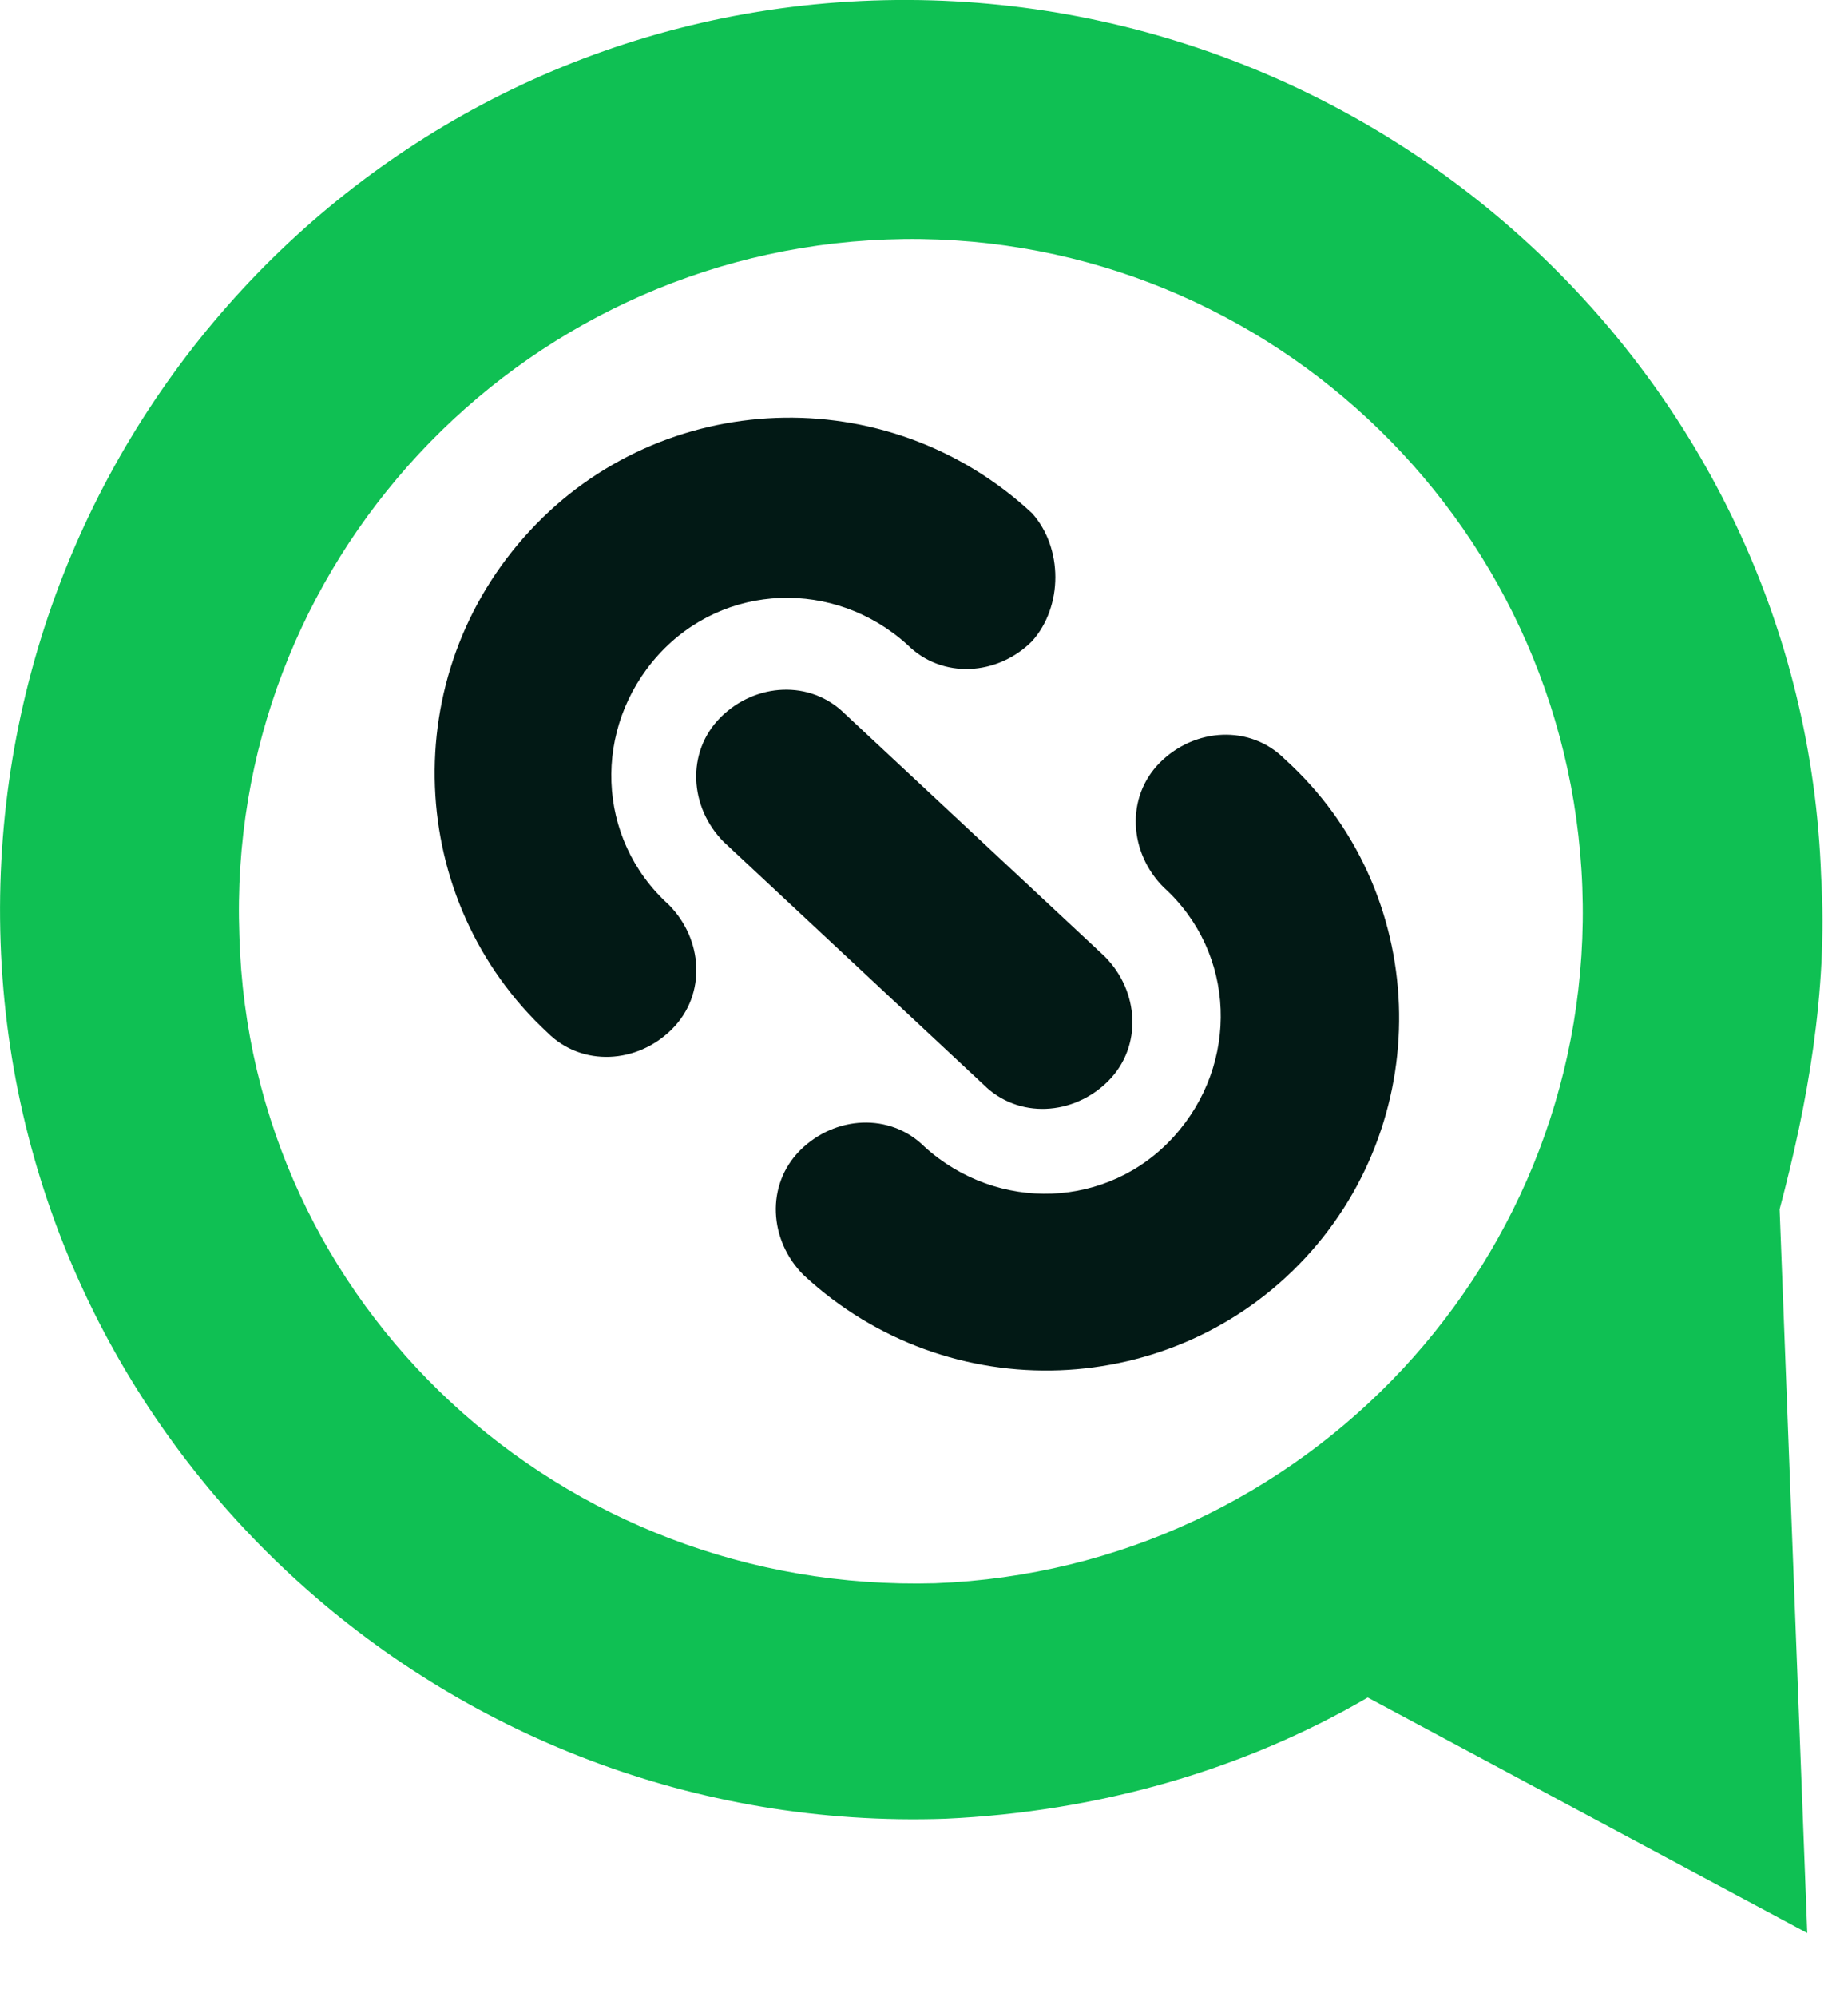
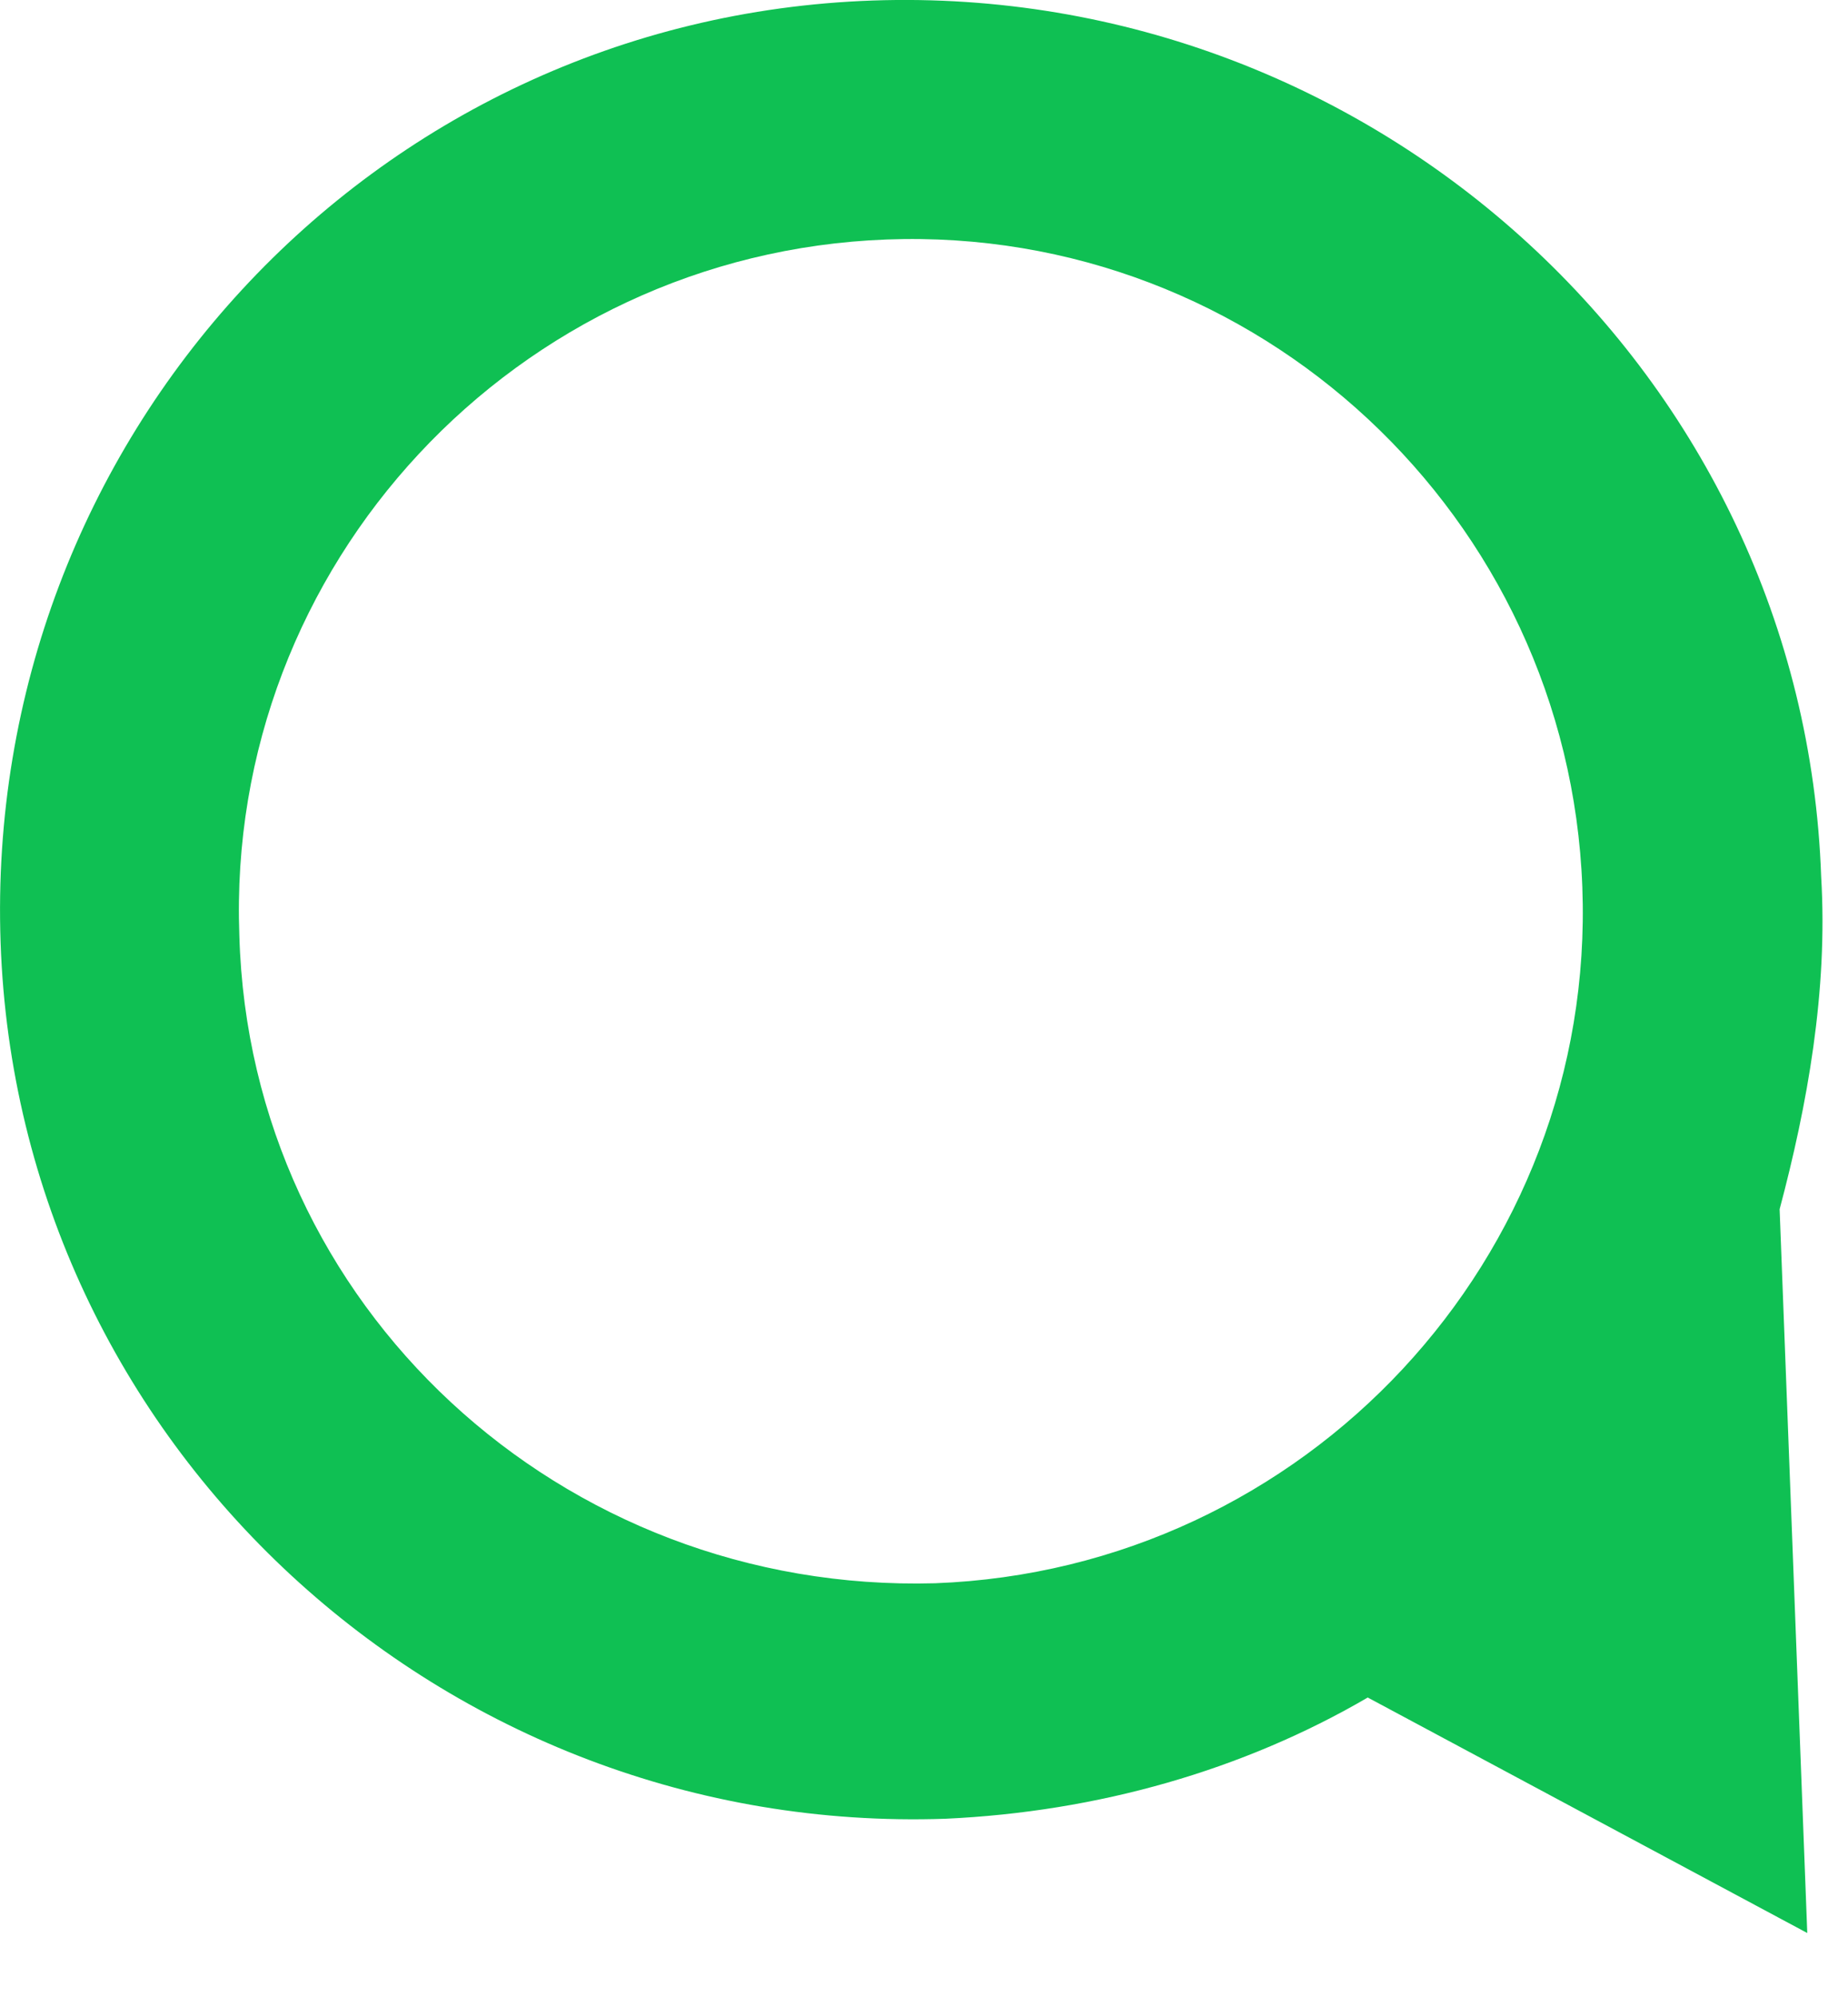
<svg xmlns="http://www.w3.org/2000/svg" width="25" height="27" viewBox="0 0 25 27" fill="none">
-   <path d="M13.961 8.67C13.493 9.138 12.744 9.185 12.275 8.717C11.292 7.827 9.794 7.874 8.904 8.857C8.014 9.841 8.061 11.339 9.044 12.229C9.513 12.697 9.56 13.446 9.091 13.914C8.623 14.383 7.874 14.429 7.406 13.961C5.486 12.182 5.345 9.138 7.172 7.172C8.951 5.252 11.994 5.112 13.961 6.938C14.382 7.406 14.382 8.202 13.961 8.67ZM17.66 17.005C15.881 18.924 12.837 19.065 10.871 17.239C10.402 16.771 10.356 16.021 10.824 15.553C11.292 15.085 12.041 15.038 12.509 15.506C13.493 16.396 14.991 16.349 15.881 15.366C16.77 14.383 16.724 12.884 15.74 11.995C15.272 11.526 15.225 10.777 15.693 10.309C16.162 9.841 16.911 9.794 17.379 10.262C19.346 12.041 19.439 15.085 17.66 17.005ZM9.794 11.386C9.325 10.918 9.279 10.168 9.747 9.7C10.215 9.232 10.964 9.185 11.432 9.653L14.944 12.931C15.412 13.399 15.459 14.149 14.991 14.617C14.523 15.085 13.774 15.132 13.305 14.664L9.794 11.386Z" fill="#021915" />
  <path d="M0.008 12.743C0.242 19.533 6.001 24.824 12.79 24.59C14.851 24.496 16.817 23.934 18.503 22.951L24.449 26.135L24.075 16.349C24.449 14.944 24.73 13.399 24.637 11.854C24.403 5.064 18.596 -0.227 11.807 0.007C5.018 0.242 -0.227 5.954 0.008 12.743ZM3.238 12.65C3.051 7.64 6.984 3.426 11.994 3.238C17.005 3.051 21.219 6.984 21.406 11.994C21.593 17.004 17.66 21.218 12.65 21.406C7.593 21.546 3.379 17.66 3.238 12.65Z" fill="#0FC053" />
</svg>